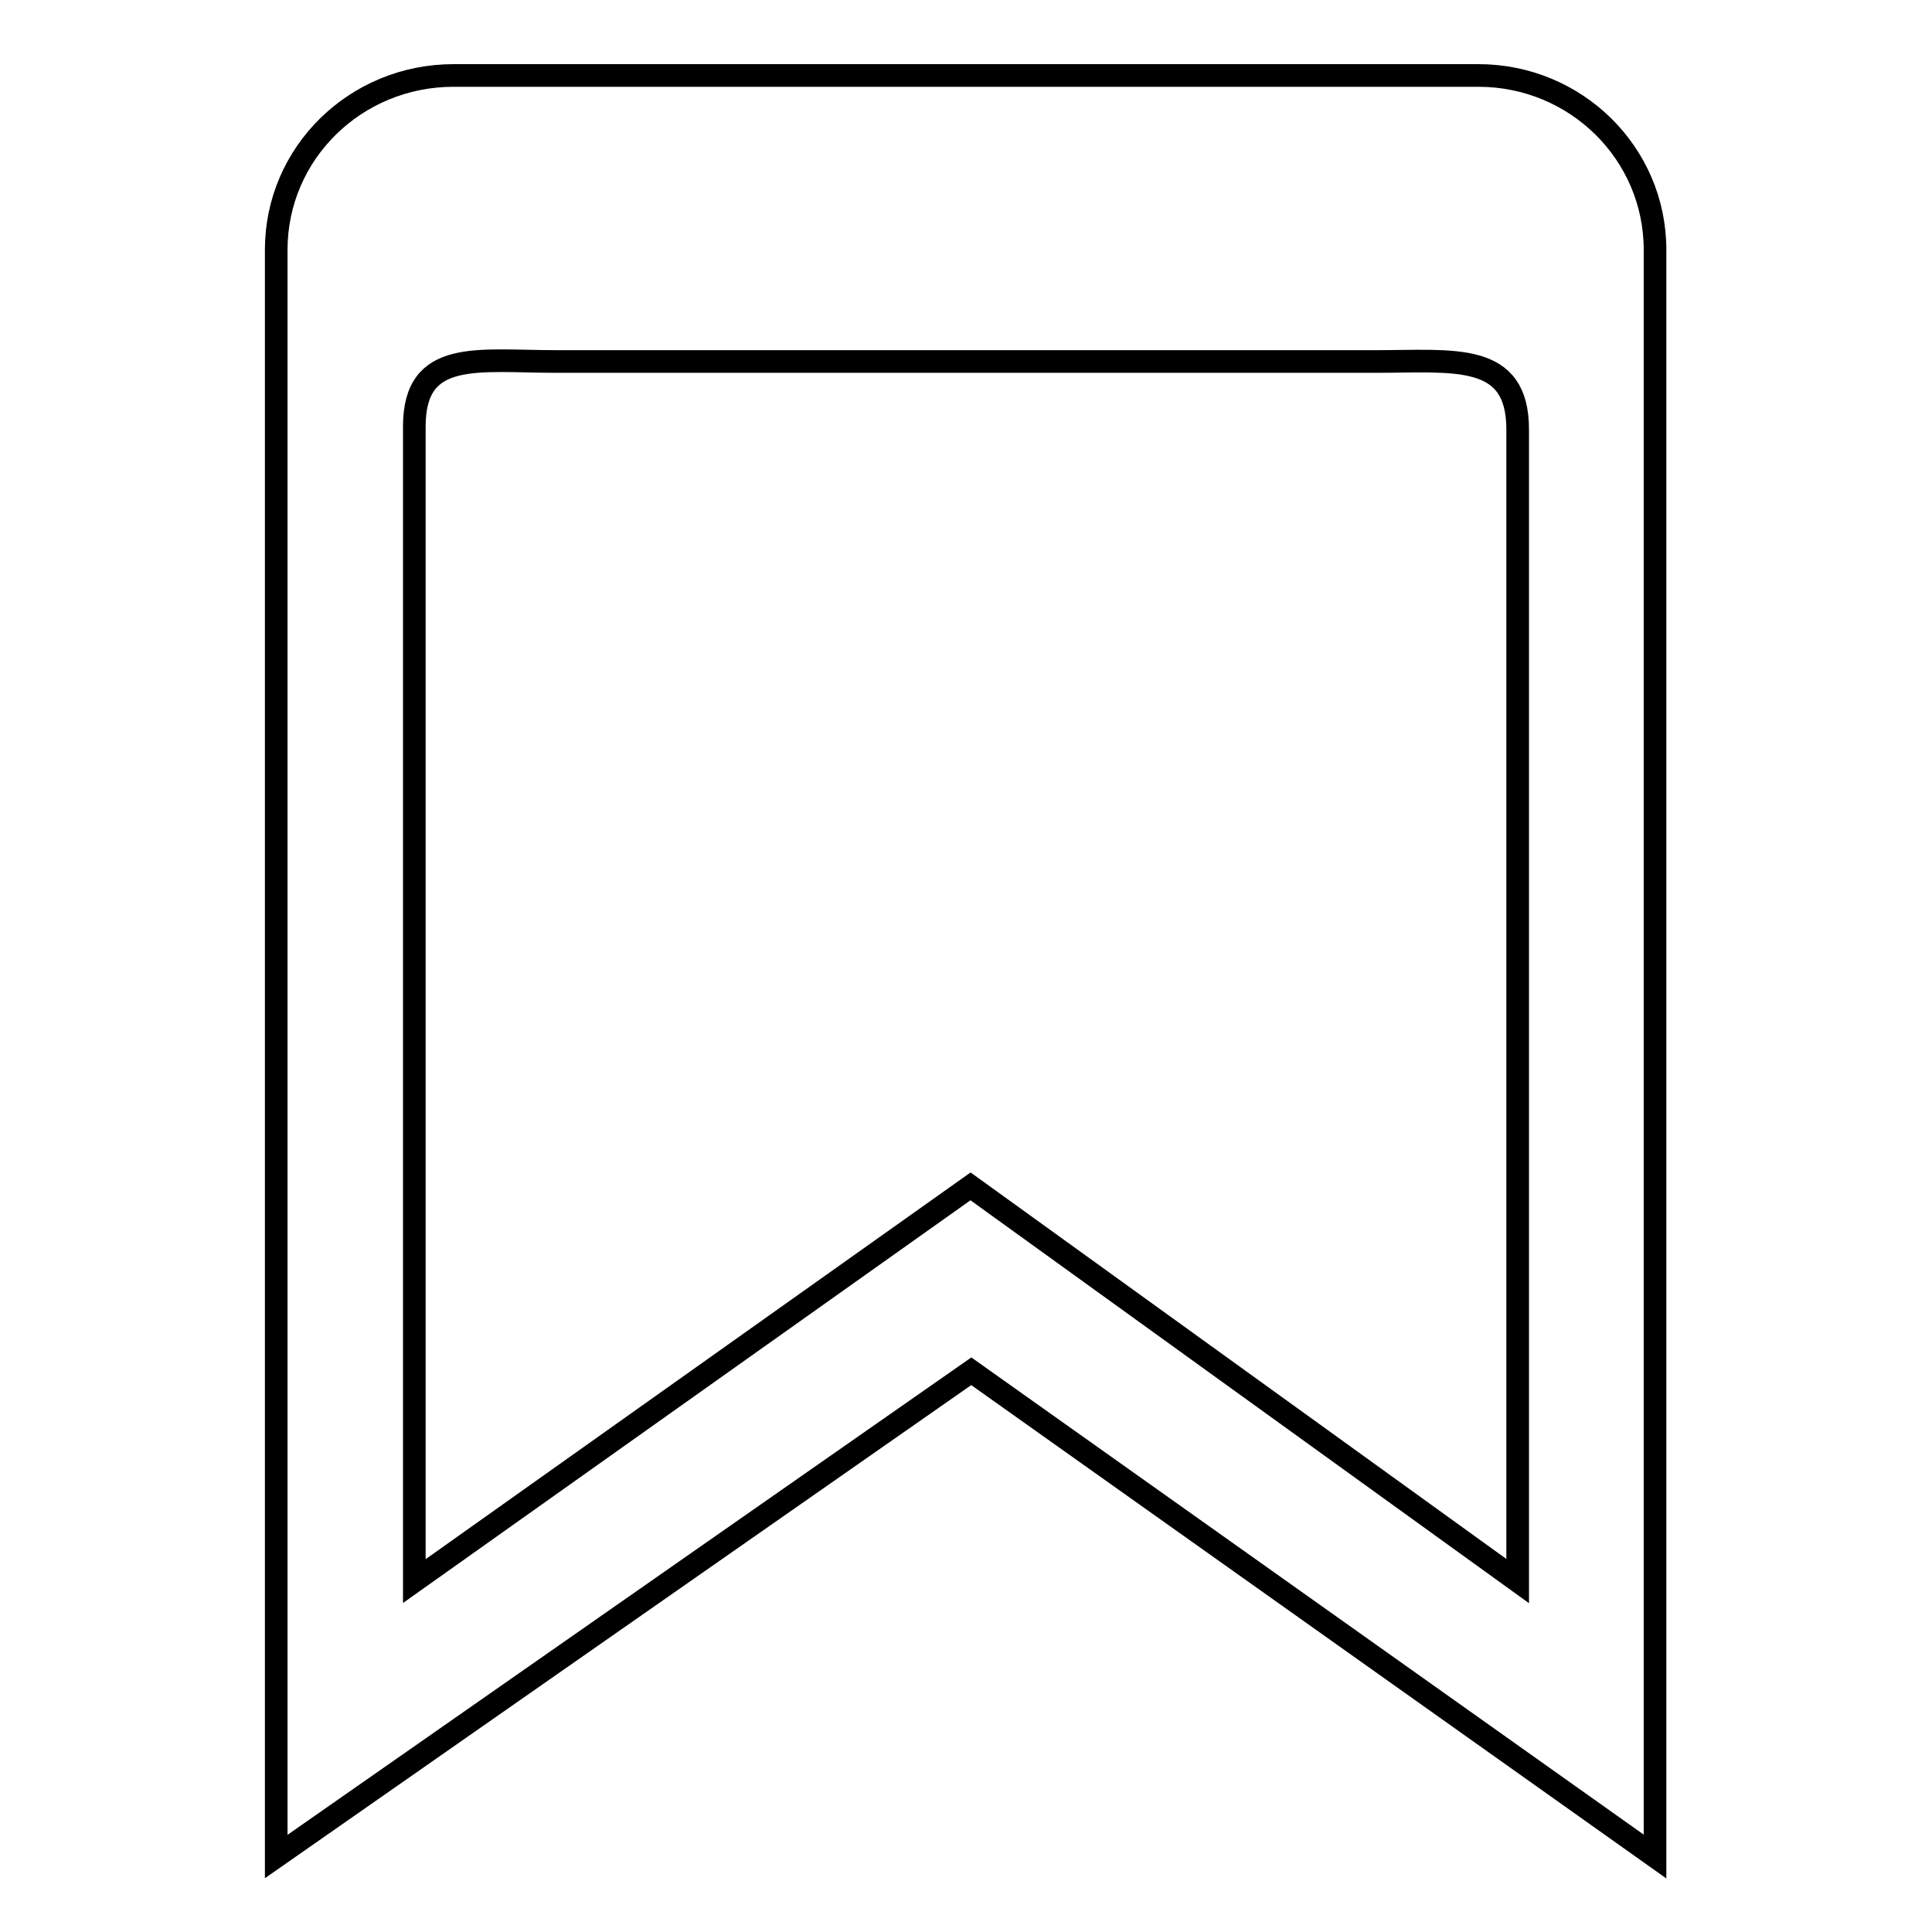
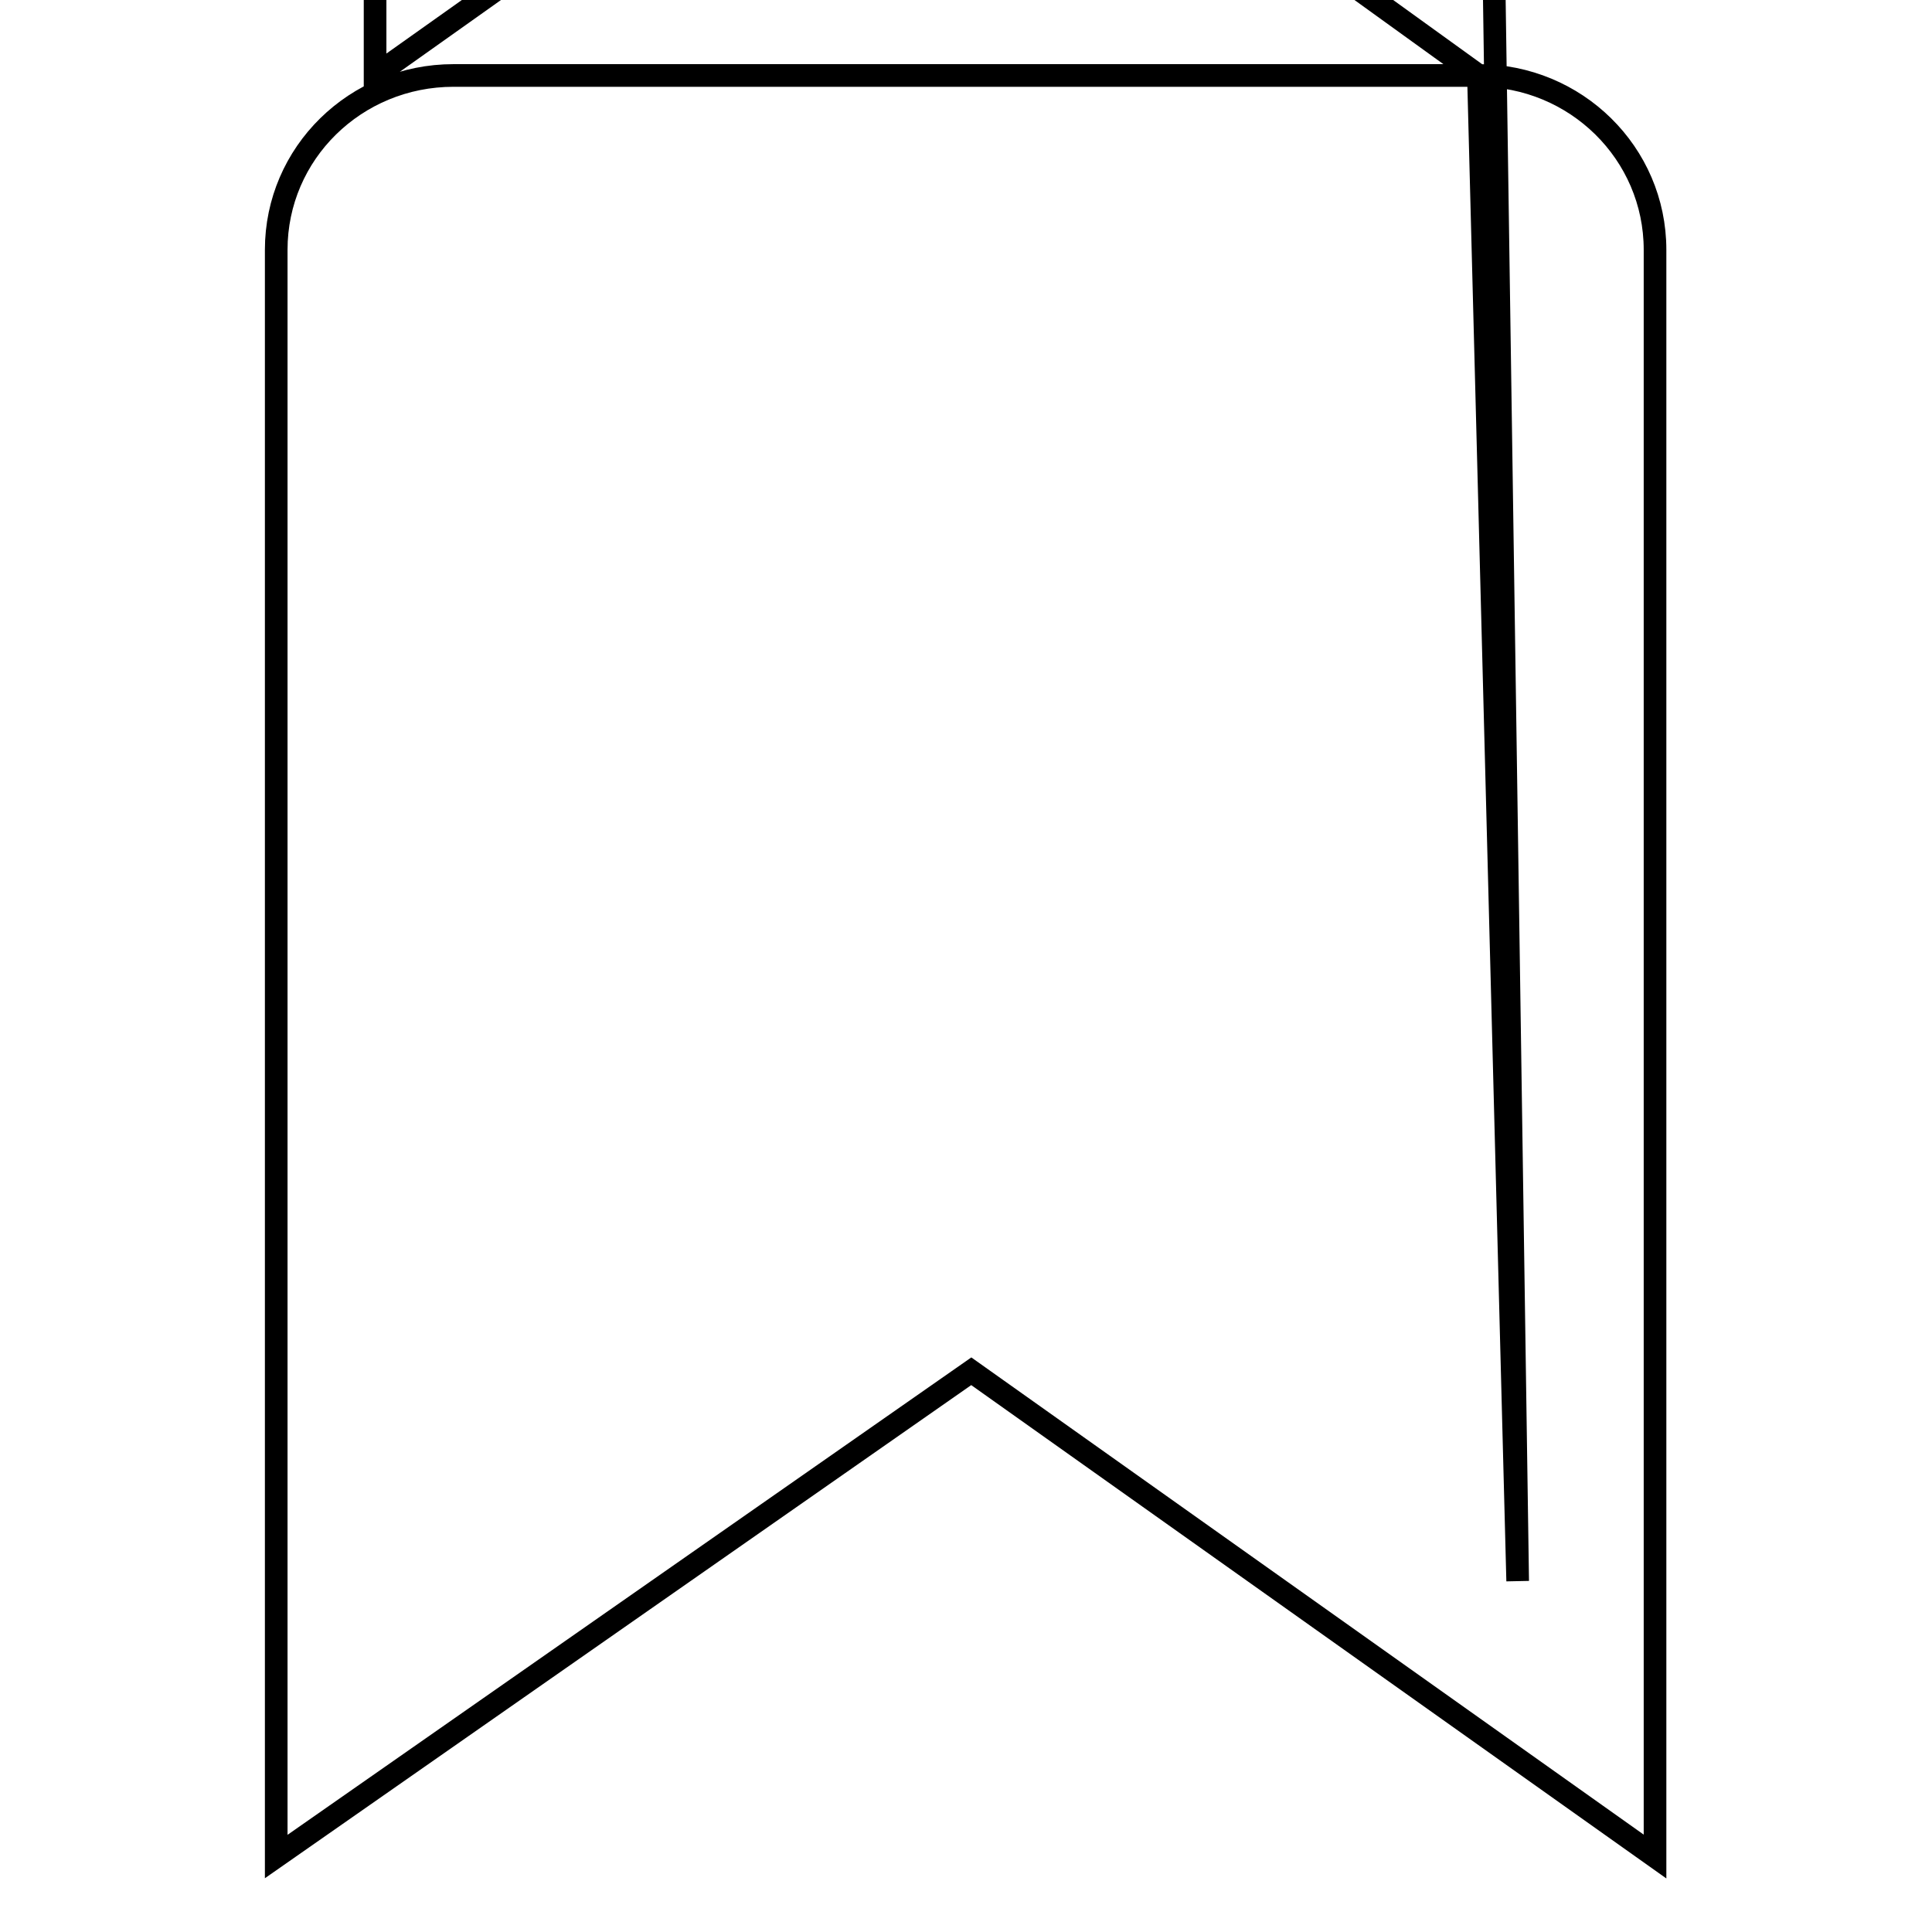
<svg xmlns="http://www.w3.org/2000/svg" version="1.1" x="0px" y="0px" viewBox="0 0 256 256" enable-background="new 0 0 256 256" xml:space="preserve">
  <g>
    <g>
-       <path stroke-width="3" fill-opacity="0" stroke="#000000" d="M195.9,10H60.1c-13,0-23.5,10.3-23.5,23.1V246l92.1-64.3l90.6,64.3V33.1C219.3,20.3,208.8,10,195.9,10L195.9,10L195.9,10z M201.1,209.5l-72.5-52.3l-73.7,52.3v-153c0-10.3,8.4-8.6,18.8-8.6h108.6c10.4,0,18.8-1.3,18.8,9L201.1,209.5L201.1,209.5z" />
+       <path stroke-width="3" fill-opacity="0" stroke="#000000" d="M195.9,10H60.1c-13,0-23.5,10.3-23.5,23.1V246l92.1-64.3l90.6,64.3V33.1C219.3,20.3,208.8,10,195.9,10L195.9,10L195.9,10z l-72.5-52.3l-73.7,52.3v-153c0-10.3,8.4-8.6,18.8-8.6h108.6c10.4,0,18.8-1.3,18.8,9L201.1,209.5L201.1,209.5z" />
    </g>
  </g>
</svg>